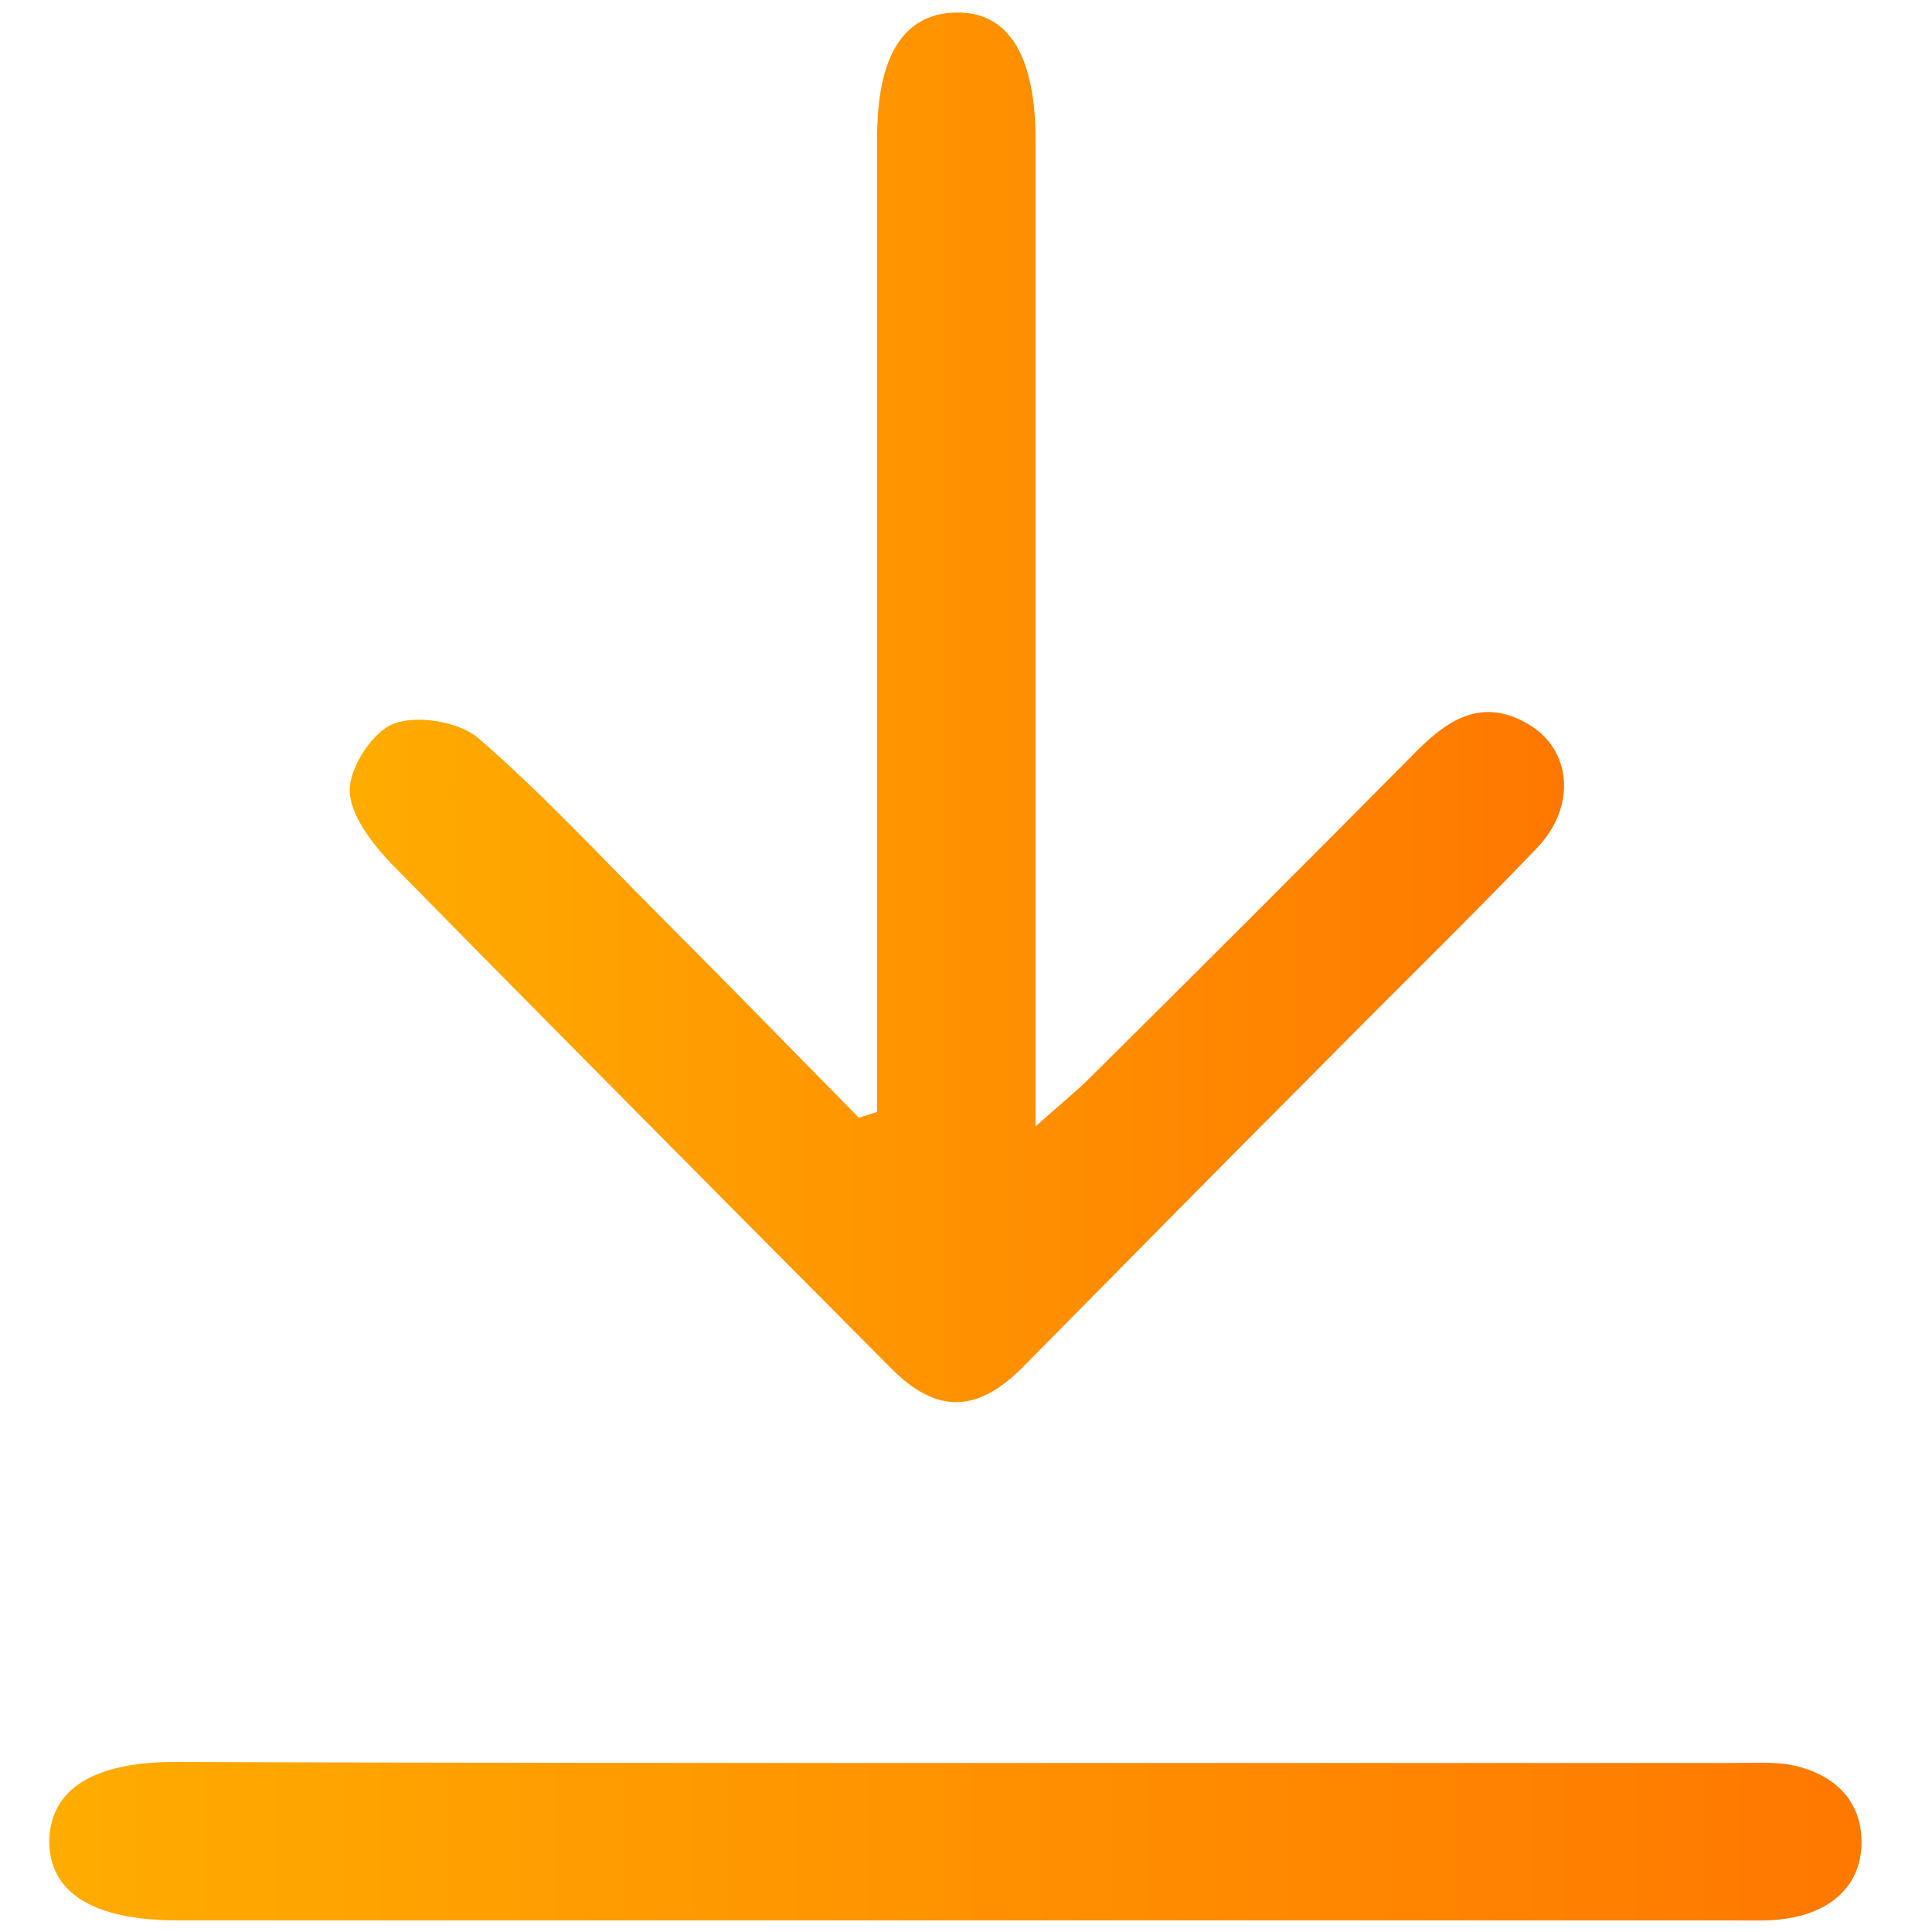
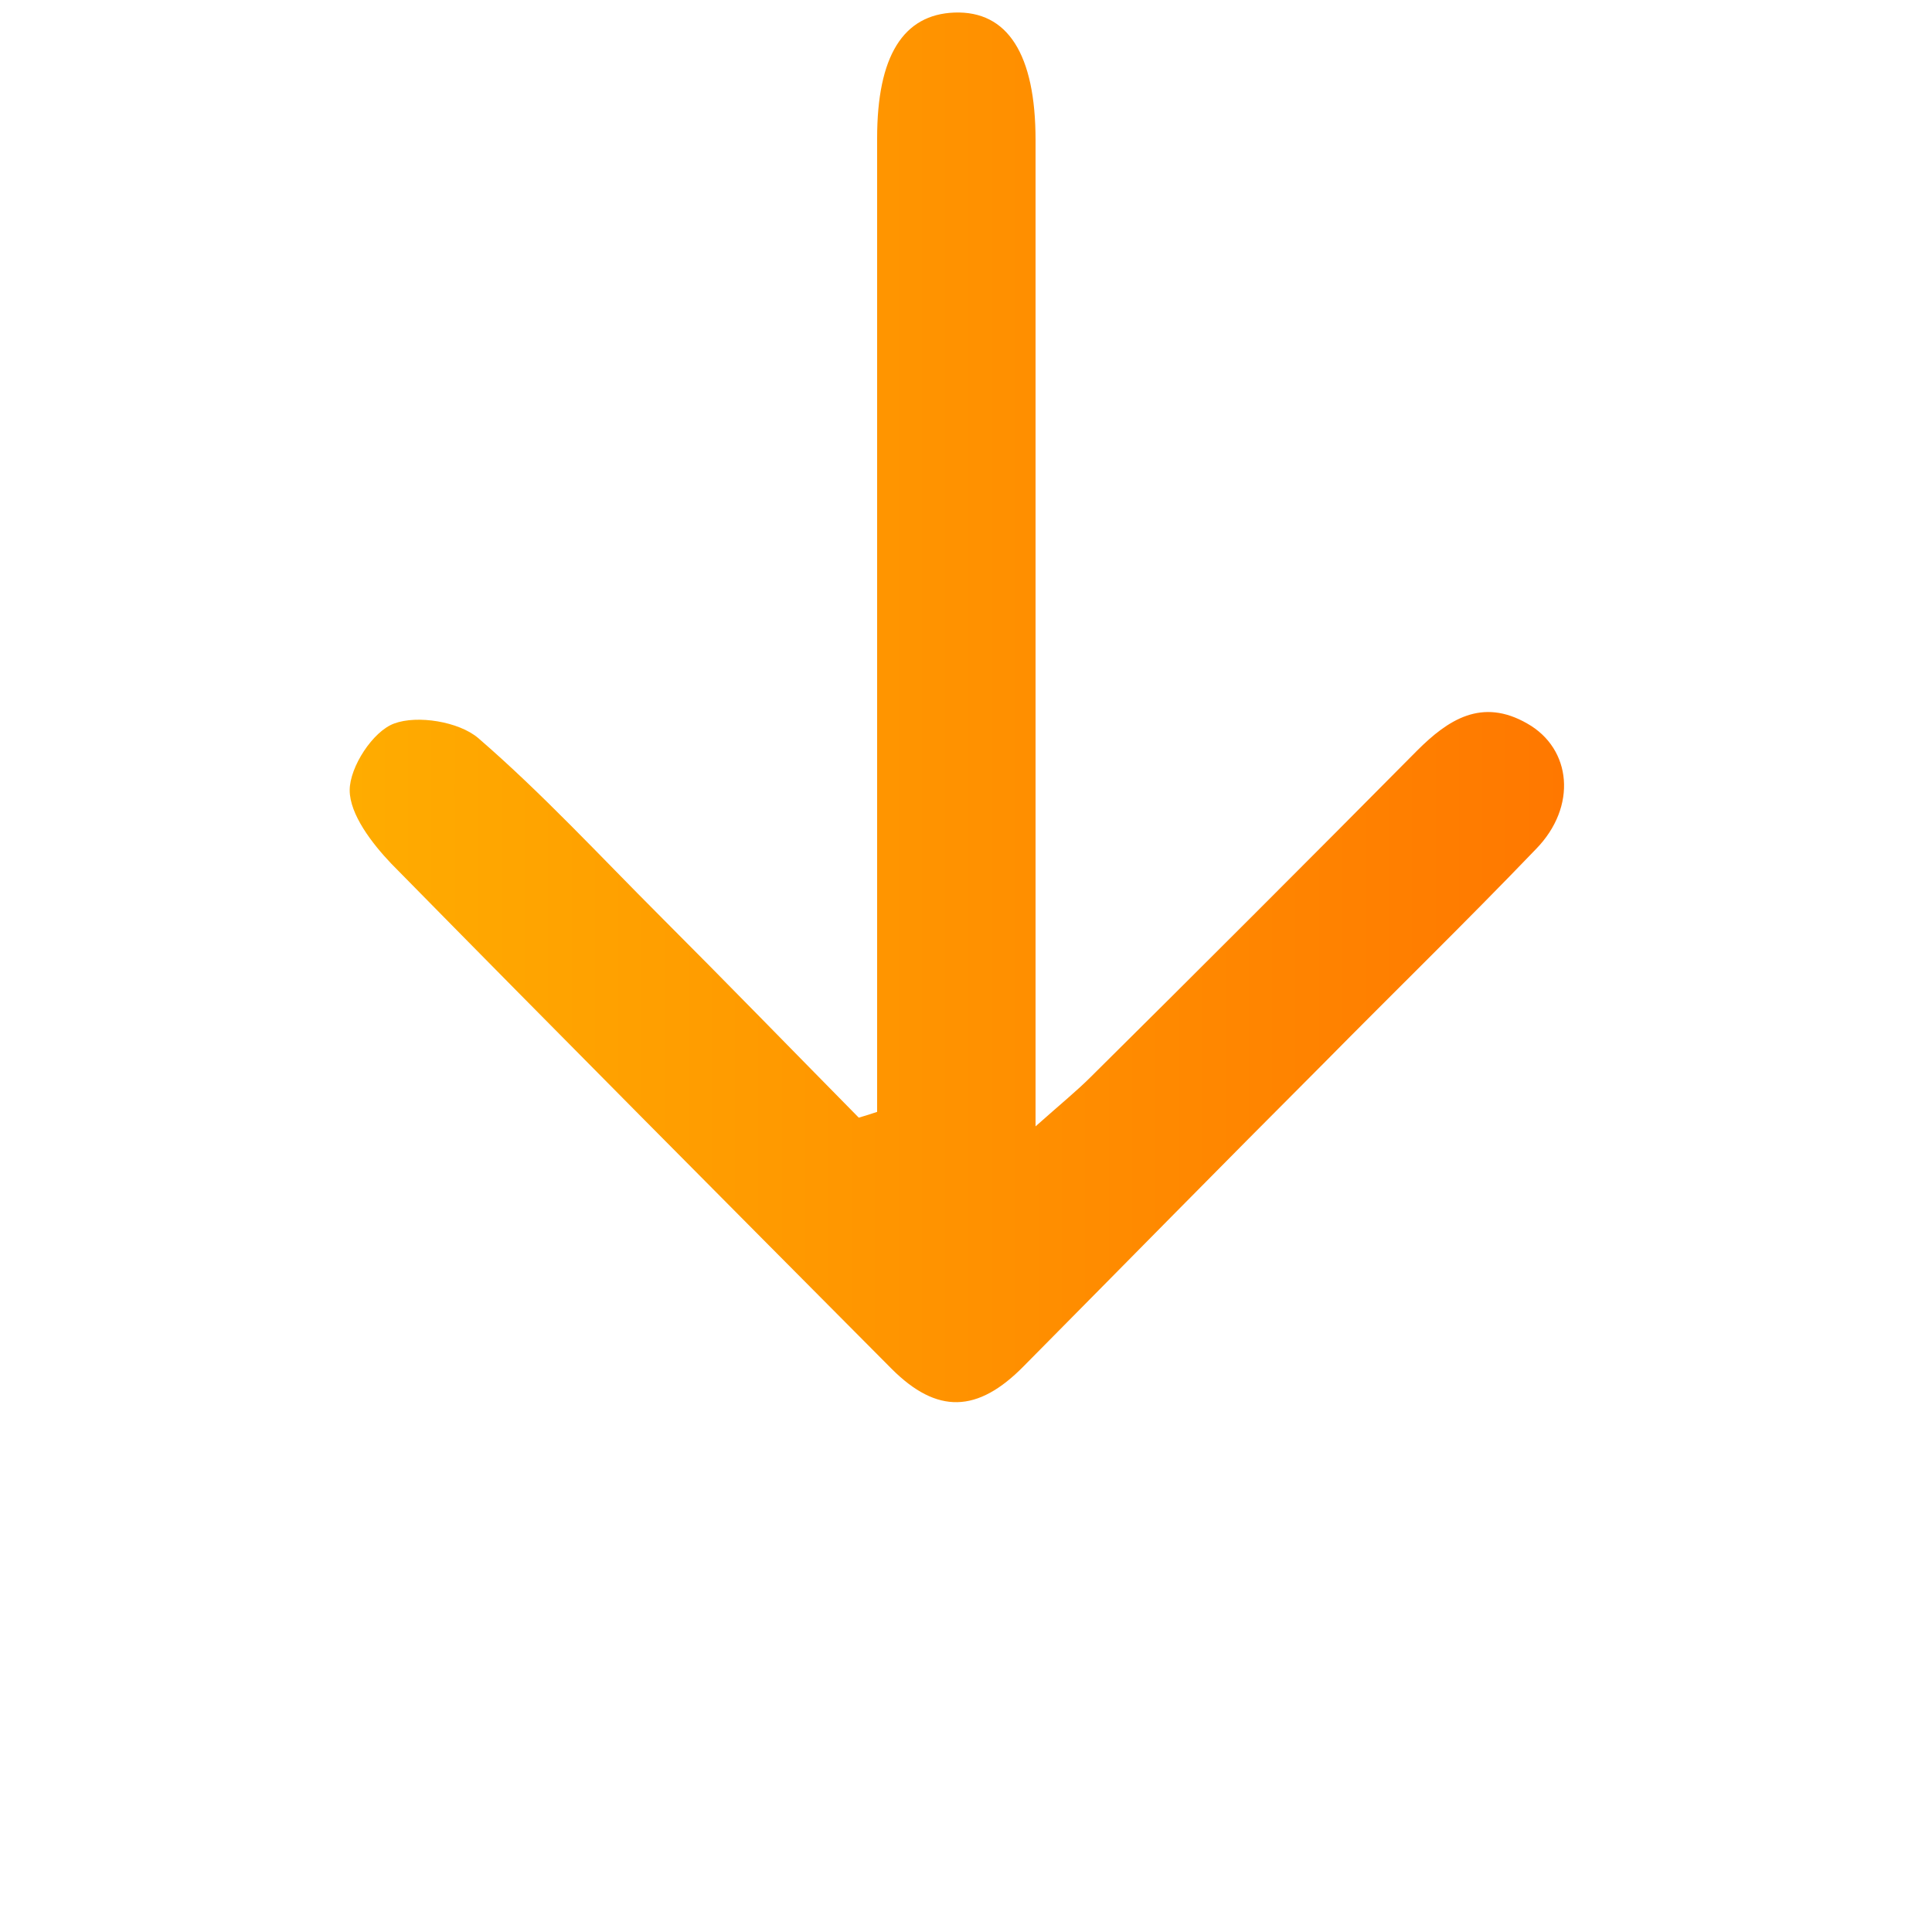
<svg xmlns="http://www.w3.org/2000/svg" version="1.1" id="Layer_1" x="0px" y="0px" viewBox="0 0 200 200" style="enable-background:new 0 0 200 200;" xml:space="preserve">
  <style type="text/css">
	.st0{fill:url(#SVGID_1_);}
	.st1{fill:url(#SVGID_2_);}
</style>
  <g>
    <linearGradient id="SVGID_1_" gradientUnits="userSpaceOnUse" x1="36.2" y1="73.223" x2="161.911" y2="73.223">
      <stop offset="0" style="stop-color:#FFAC00" />
      <stop offset="1" style="stop-color:#FF7800" />
    </linearGradient>
    <path class="st0" d="M90.8,115.1c0-2.1,0-4.3,0-6.4c0-31.5,0-62.9,0-94.4c0-8.5,2.7-12.8,8-13c5.5-0.2,8.4,4.3,8.4,13.2   c0,31.3,0,62.5,0,93.8c0,2.2,0,4.4,0,8.3c2.7-2.4,4.3-3.7,5.7-5.1c11.3-11.2,22.6-22.5,33.8-33.8c3.2-3.2,6.7-5.5,11.4-2.8   c4.6,2.6,5.2,8.6,0.9,13c-7.2,7.5-14.7,14.8-22,22.2c-10.4,10.4-20.7,20.9-31,31.3c-4.8,4.9-9,5-13.7,0.3   C75,124.3,57.7,106.9,40.5,89.4c-2-2.1-4.3-5.1-4.3-7.6c0-2.4,2.4-6.1,4.6-6.9c2.4-0.9,6.7-0.2,8.7,1.5   c6.6,5.7,12.6,12.2,18.8,18.4c6.9,6.9,13.7,13.9,20.6,20.9C89.6,115.5,90.2,115.3,90.8,115.1z" />
    <linearGradient id="SVGID_2_" gradientUnits="userSpaceOnUse" x1="5.098" y1="190.608" x2="192.702" y2="190.608">
      <stop offset="0" style="stop-color:#FFAC00" />
      <stop offset="1" style="stop-color:#FF7800" />
    </linearGradient>
-     <path class="st1" d="M99.7,182.5c26.5,0,53.1,0,79.6,0c1.8,0,3.7-0.1,5.5,0.1c4.5,0.7,7.8,3.3,7.9,7.9c0.1,4.6-3.1,7.4-7.7,8.1   c-1.8,0.3-3.7,0.2-5.5,0.2c-53.7,0-107.4,0-161.1,0c-8.8,0-13.4-2.9-13.3-8.4c0.2-5.2,4.6-8,13-8C45.3,182.5,72.5,182.5,99.7,182.5   z" />
  </g>
</svg>